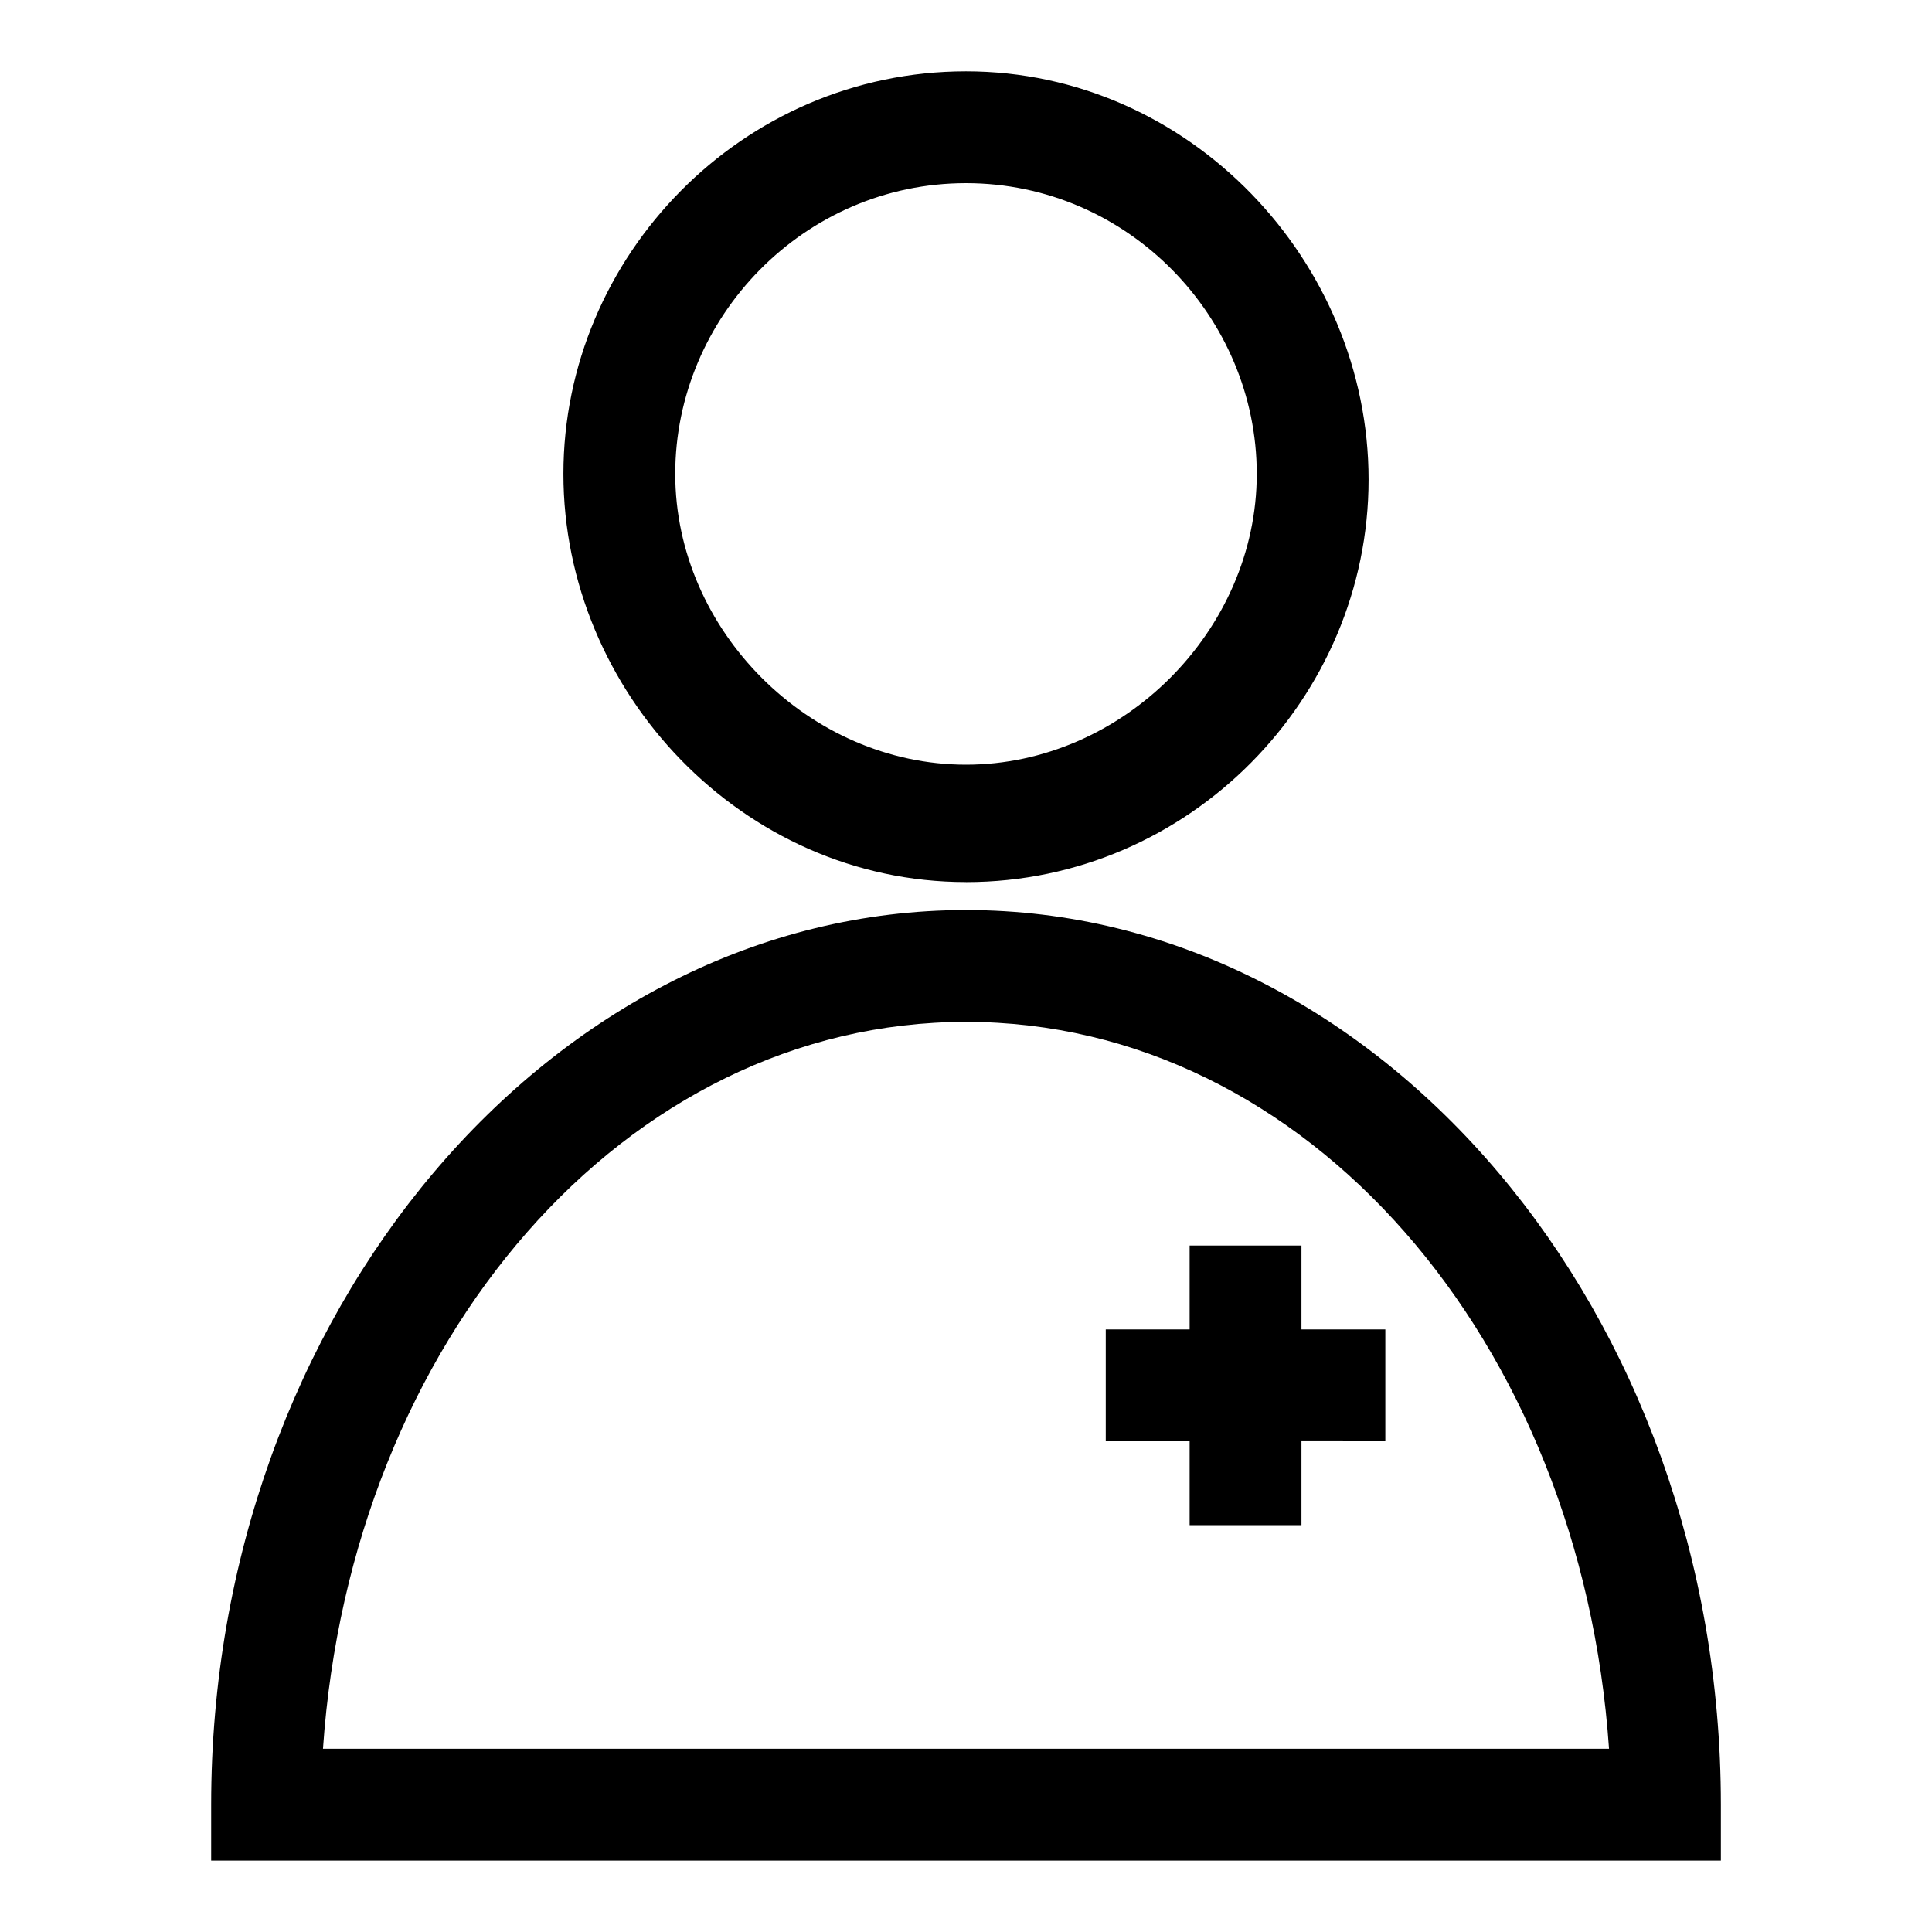
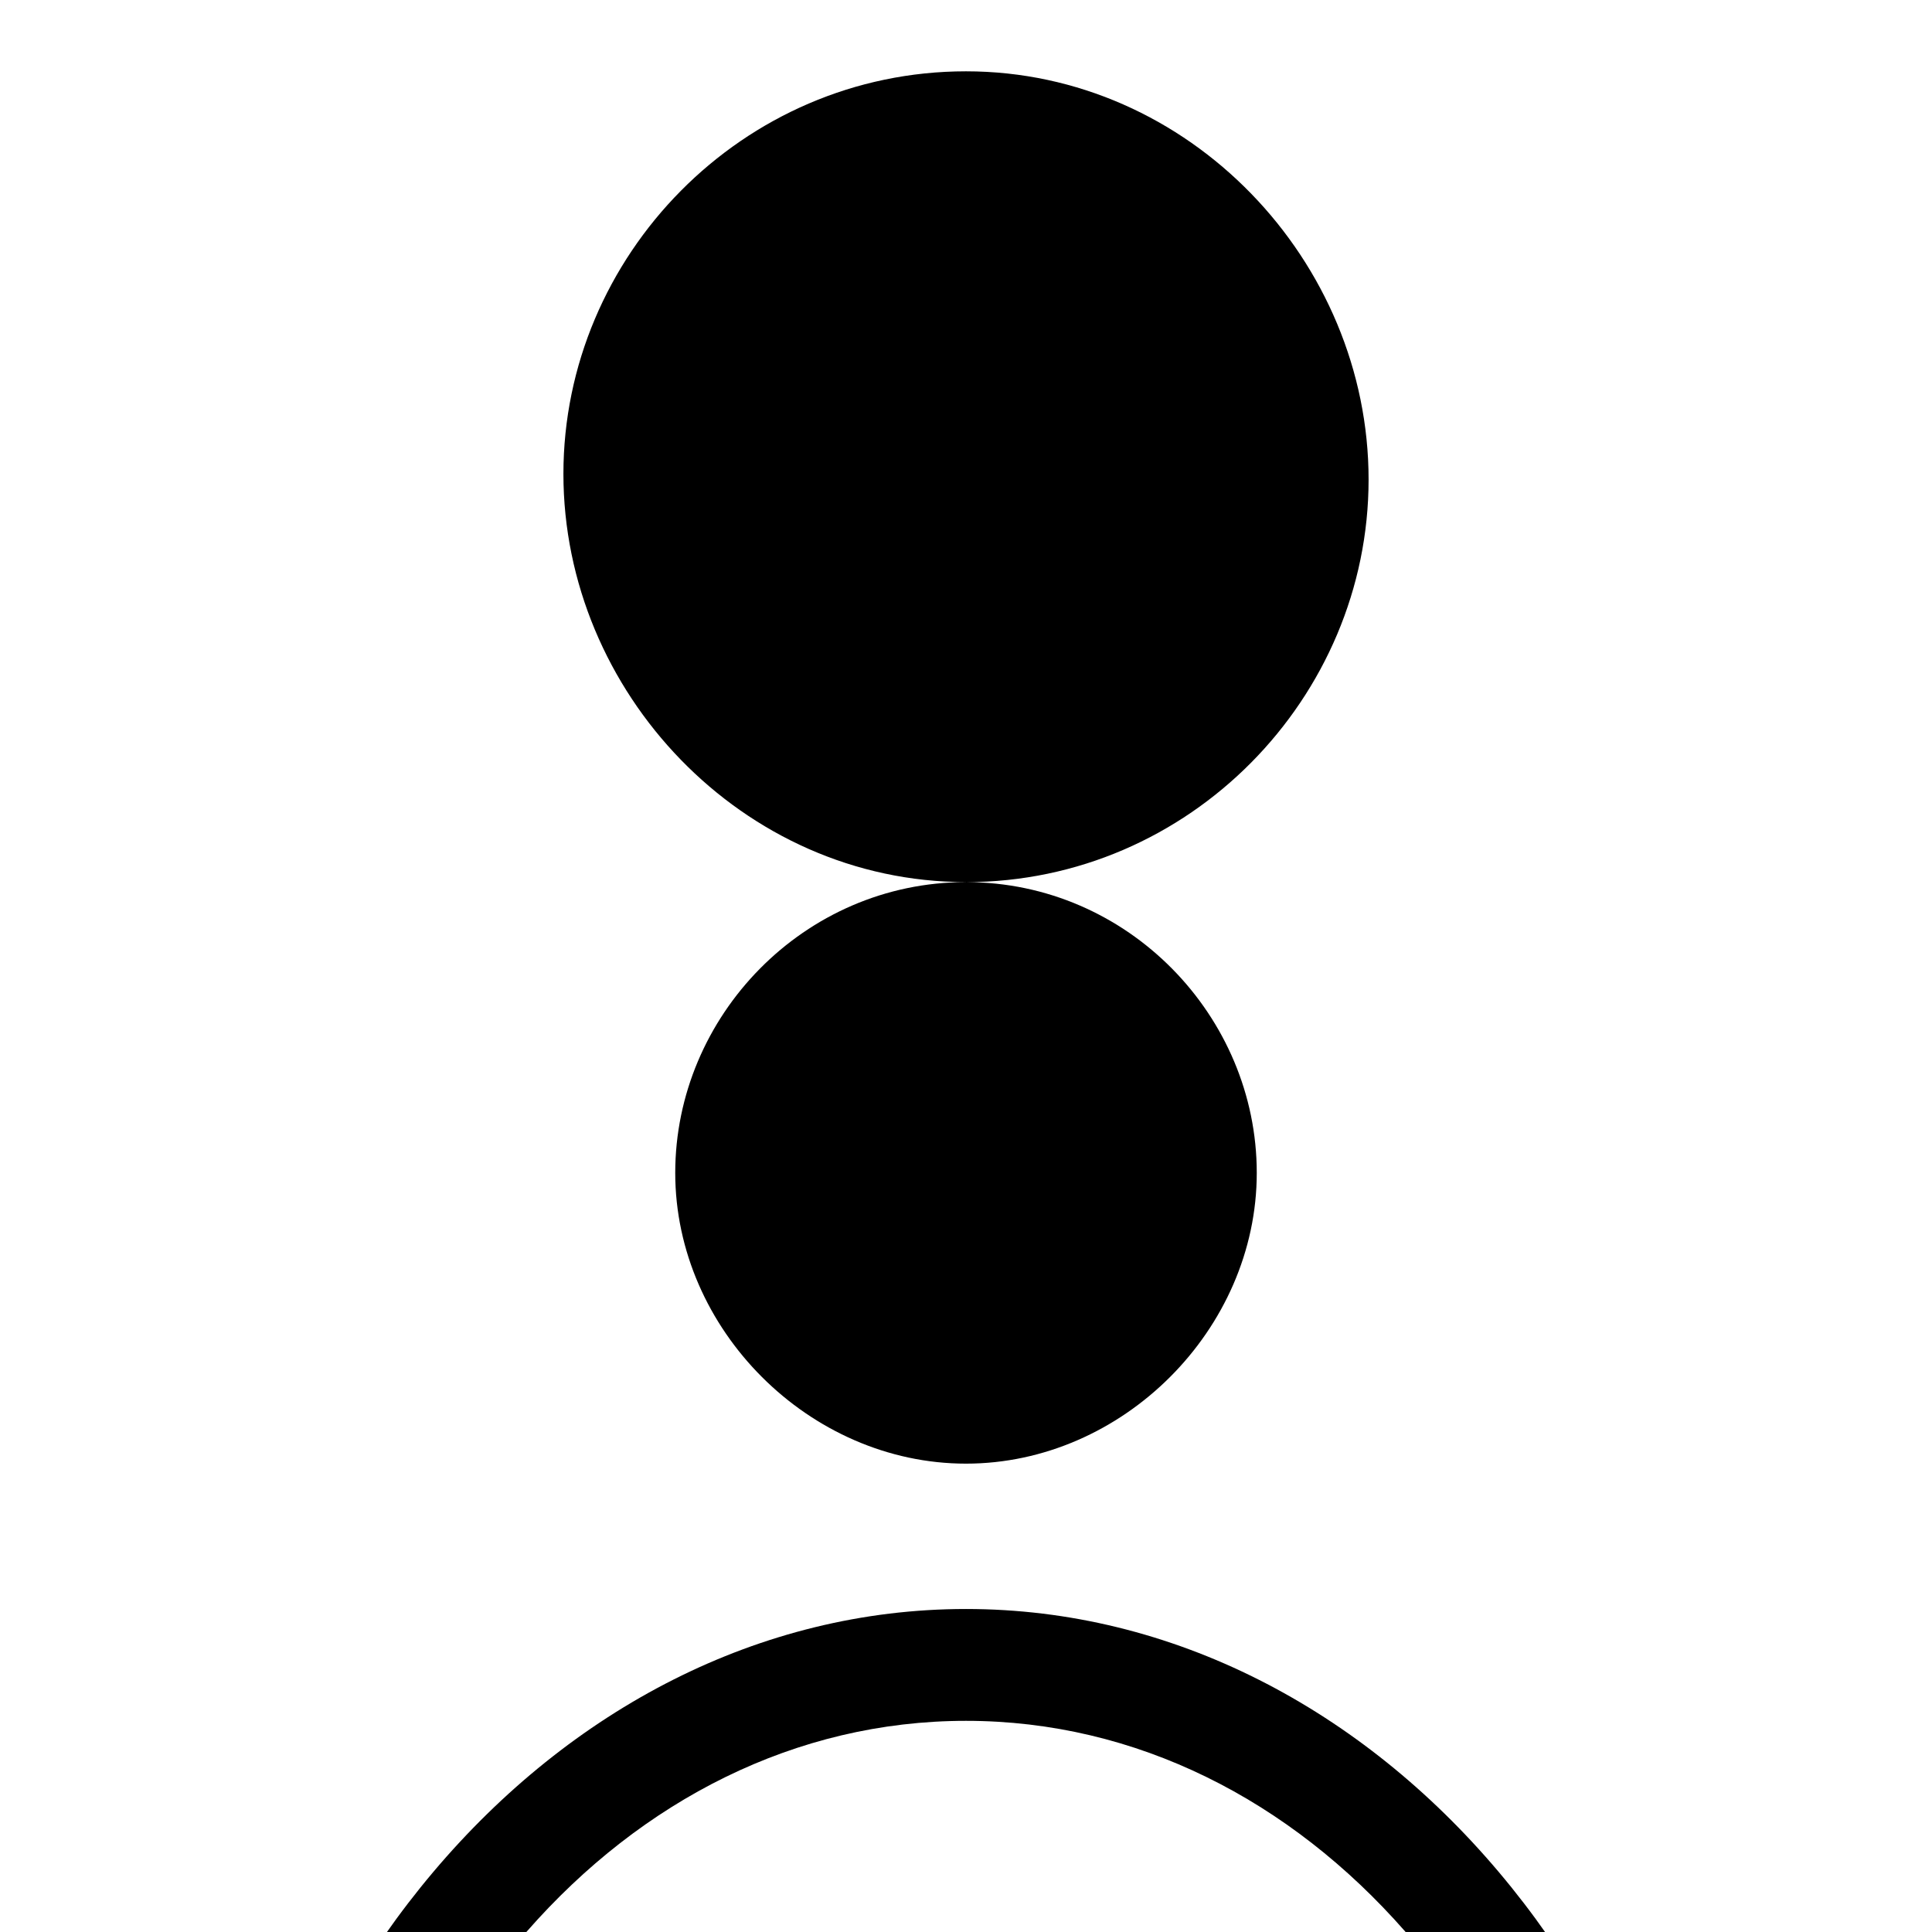
<svg xmlns="http://www.w3.org/2000/svg" fill="#000000" width="800px" height="800px" version="1.1" viewBox="144 144 512 512">
-   <path d="m400 377.77c59.273 0 106.69-48.898 106.69-106.69 0-57.793-47.418-108.18-106.69-108.18-59.273 0-106.69 48.902-106.69 106.69 0 57.789 47.418 108.17 106.69 108.17zm0-185.23c42.973 0 77.055 35.562 77.055 77.055 0 41.488-35.562 77.055-77.055 77.055-41.488 0-77.055-35.562-77.055-77.055 0-41.492 34.082-77.055 77.055-77.055zm0 192.63c-109.65 0-200.04 106.69-200.04 237.09v14.816h400.09v-14.816c-0.004-130.39-90.391-237.09-200.04-237.09zm-170.41 222.27c7.406-108.17 80.016-192.63 170.41-192.63s163 84.461 170.41 192.63zm259.31-111.13h22.227v29.637l-22.227-0.004v22.23h-29.637v-22.227h-22.227v-29.637h22.227v-22.227h29.637z" />
+   <path d="m400 377.77c59.273 0 106.69-48.898 106.69-106.69 0-57.793-47.418-108.18-106.69-108.18-59.273 0-106.69 48.902-106.69 106.69 0 57.789 47.418 108.17 106.69 108.17zc42.973 0 77.055 35.562 77.055 77.055 0 41.488-35.562 77.055-77.055 77.055-41.488 0-77.055-35.562-77.055-77.055 0-41.492 34.082-77.055 77.055-77.055zm0 192.63c-109.65 0-200.04 106.69-200.04 237.09v14.816h400.09v-14.816c-0.004-130.39-90.391-237.09-200.04-237.09zm-170.41 222.27c7.406-108.17 80.016-192.63 170.41-192.63s163 84.461 170.41 192.63zm259.31-111.13h22.227v29.637l-22.227-0.004v22.23h-29.637v-22.227h-22.227v-29.637h22.227v-22.227h29.637z" />
</svg>